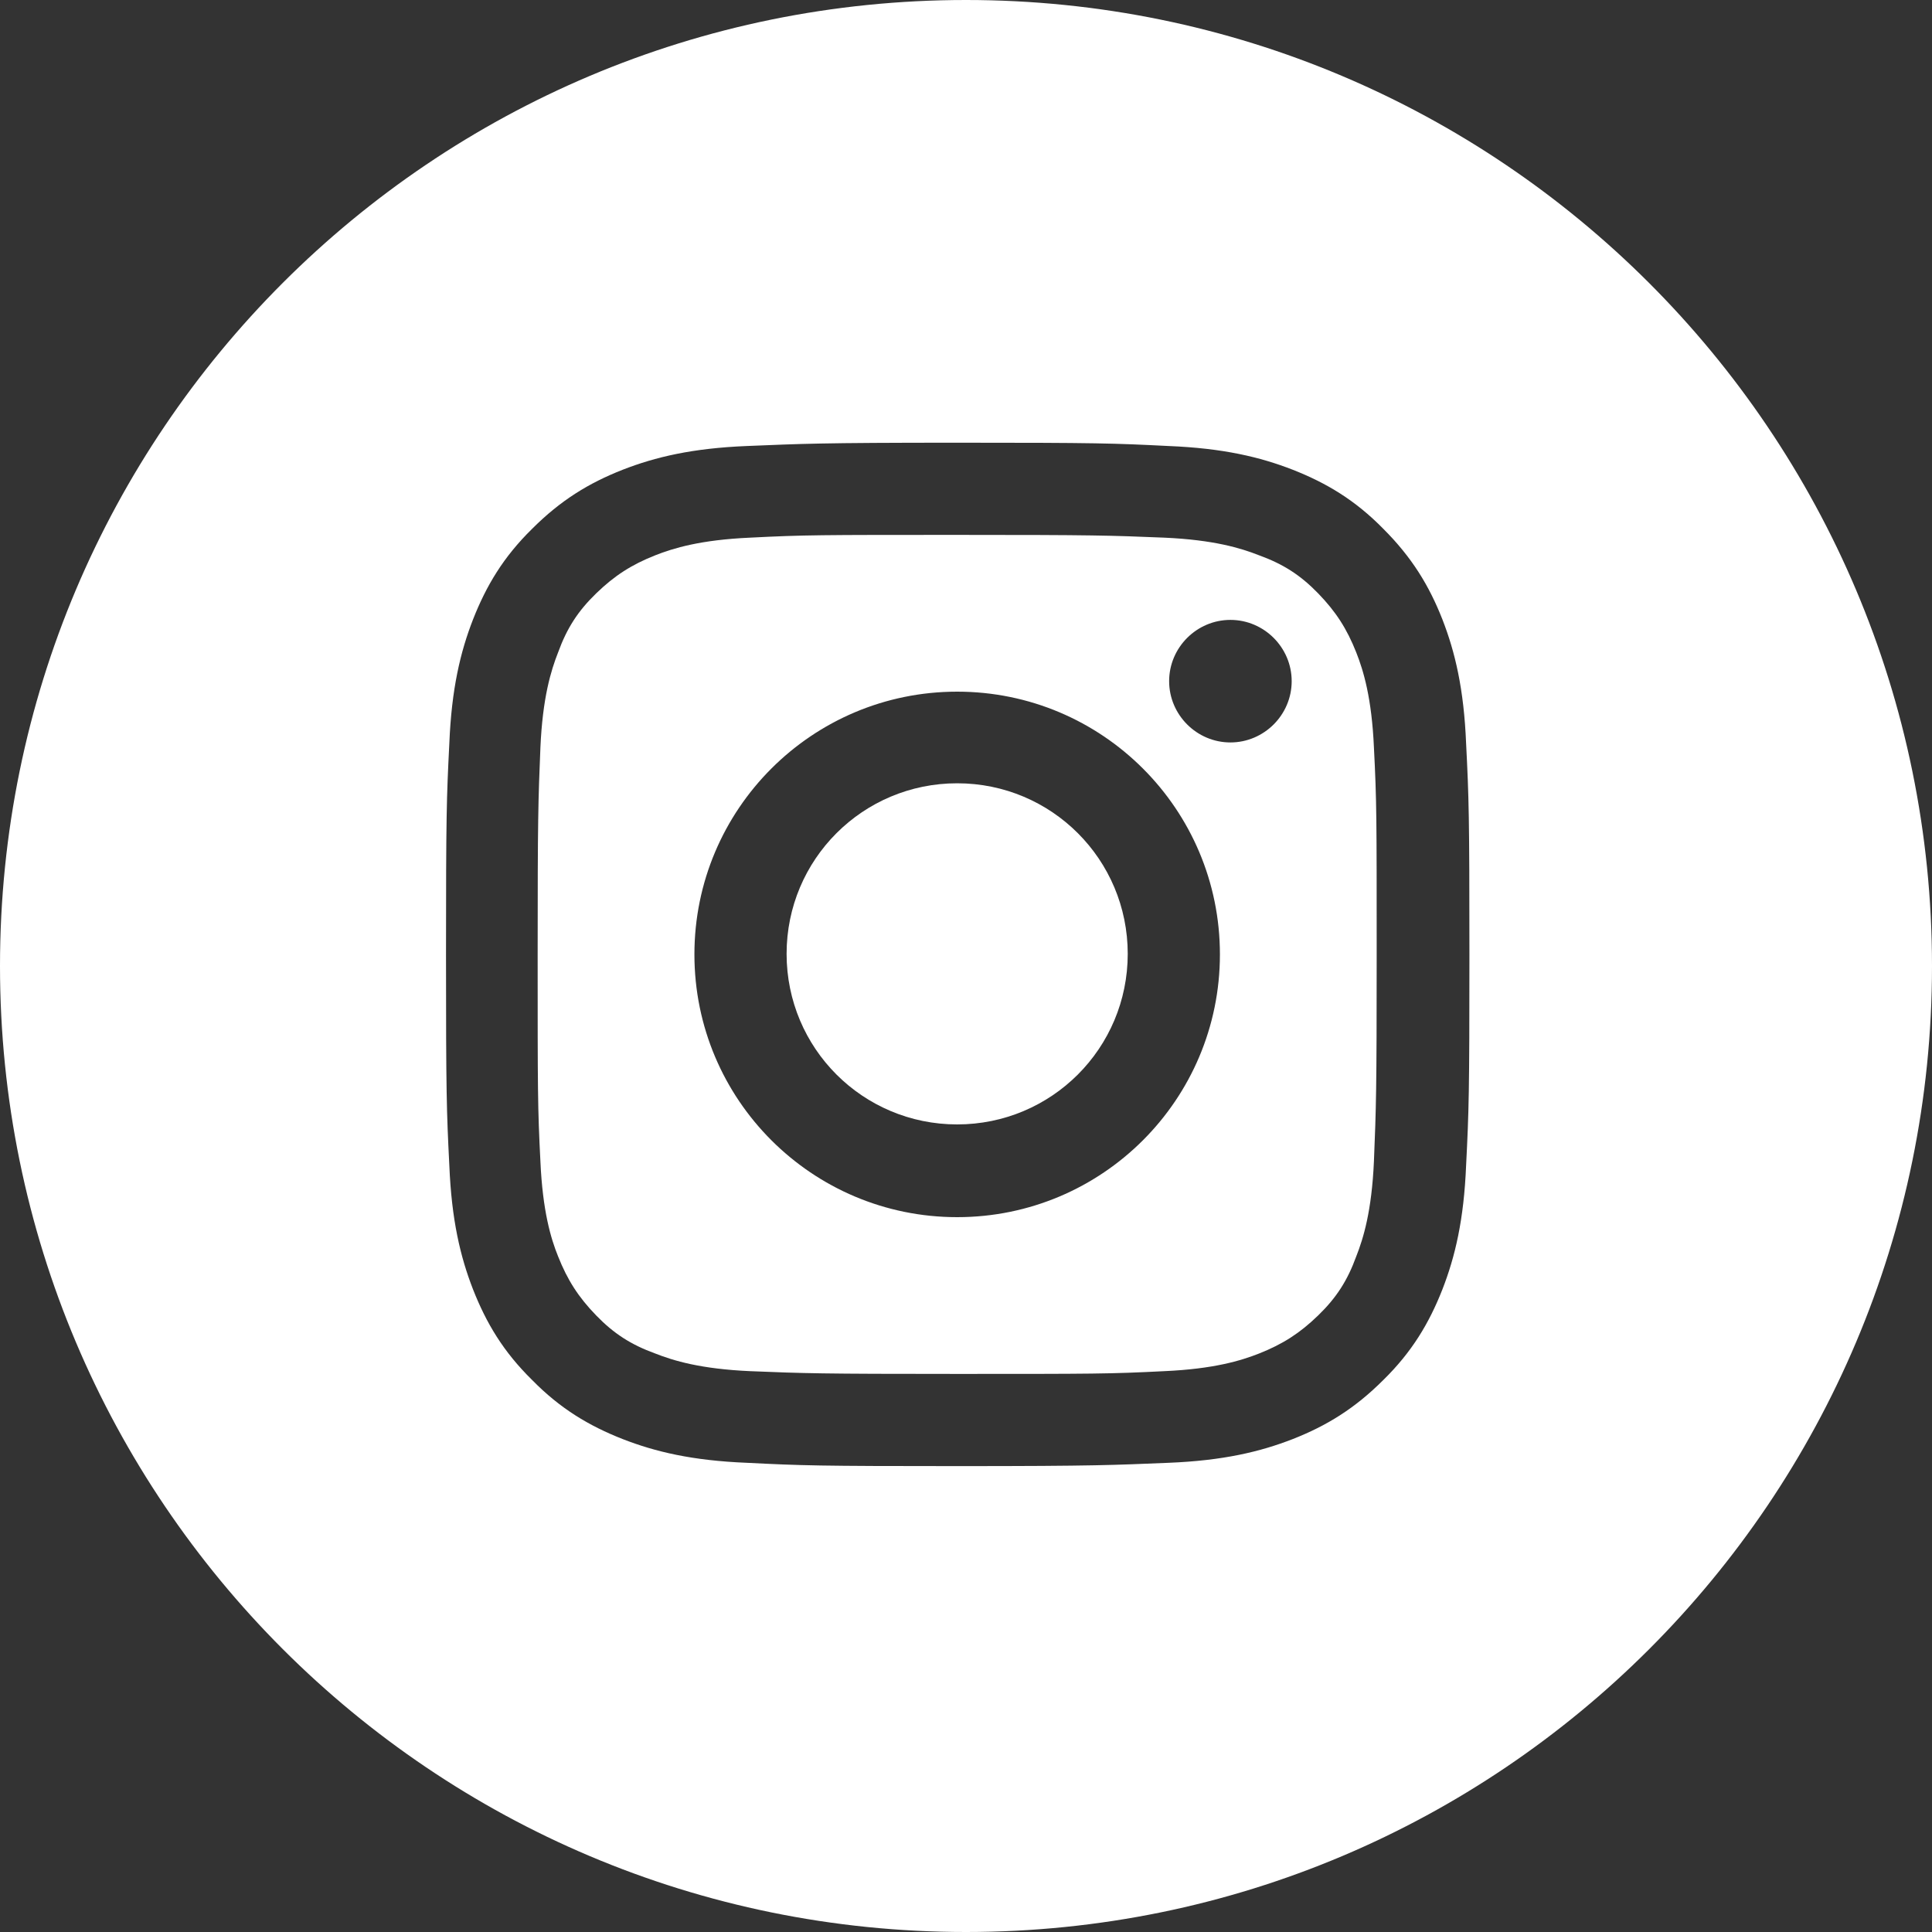
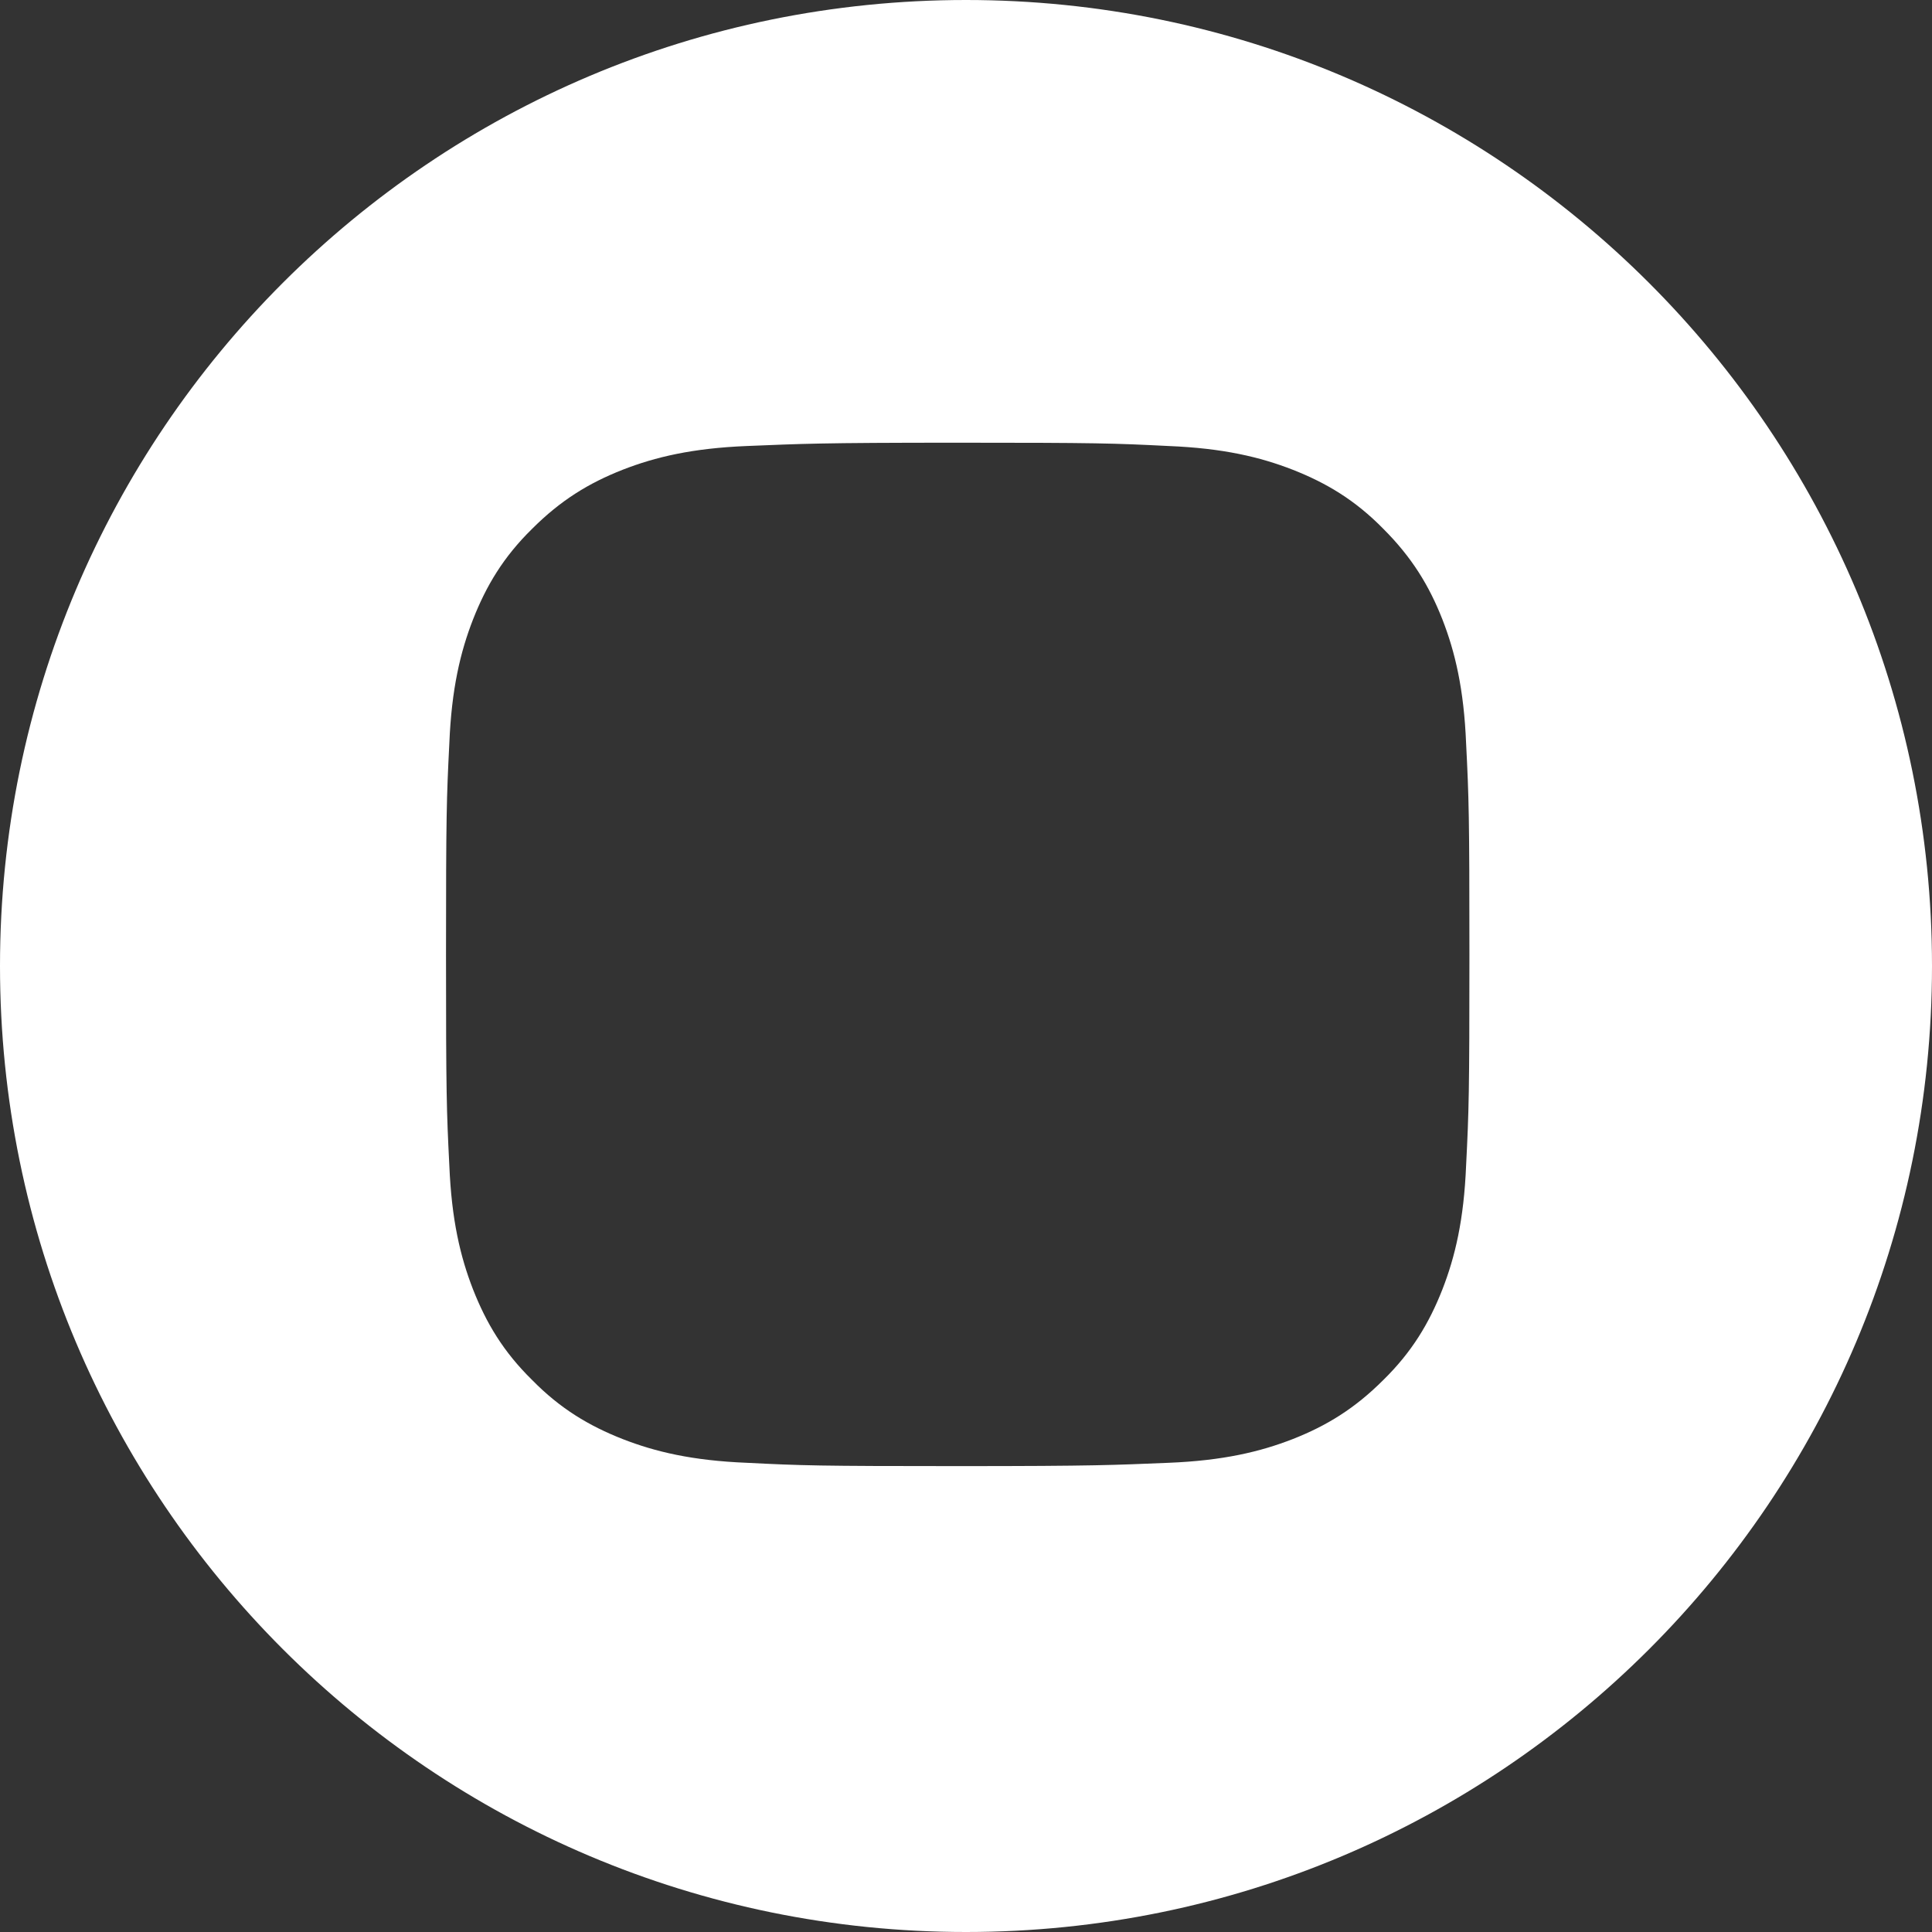
<svg xmlns="http://www.w3.org/2000/svg" id="_レイヤー_2" viewBox="0 0 35 35">
  <rect x="0" y="0" width="35" height="35" fill="#333333" stroke="none" />
  <defs>
    <style>.cls-1{fill:#fff;}</style>
  </defs>
  <g id="_レイヤー_1-2">
-     <path class="cls-1" d="M24.57,11.82c-.17-.43-.37-.74-.69-1.07s-.63-.53-1.07-.69c-.33-.13-.82-.28-1.72-.32-.98-.04-1.27-.05-3.75-.05s-2.77,0-3.75.05c-.9.04-1.39.19-1.72.32-.43.17-.74.37-1.07.69s-.53.63-.69,1.07c-.13.33-.28.82-.32,1.72-.04.98-.05,1.27-.05,3.75s0,2.77.05,3.75c.04.9.19,1.4.32,1.72.17.43.37.74.69,1.07s.63.53,1.07.69c.33.13.82.28,1.72.32.98.04,1.27.05,3.75.05s2.77,0,3.75-.05c.9-.04,1.39-.19,1.72-.32.43-.17.74-.37,1.07-.69s.53-.63.69-1.07c.13-.33.28-.82.32-1.72.04-.98.05-1.27.05-3.75s0-2.77-.05-3.75c-.04-.9-.19-1.39-.32-1.72ZM17.34,22.05c-2.63,0-4.76-2.13-4.76-4.76s2.13-4.76,4.76-4.76,4.76,2.13,4.76,4.76-2.13,4.76-4.76,4.76ZM22.29,13.45c-.61,0-1.11-.5-1.11-1.11s.5-1.11,1.11-1.11,1.11.5,1.11,1.11-.5,1.11-1.11,1.11Z" />
    <path class="cls-1" d="M17.5,0C7.83,0,0,7.83,0,17.5s7.83,17.5,17.5,17.5,17.5-7.83,17.5-17.5S27.16,0,17.5,0ZM26.56,21.11c-.04.99-.2,1.66-.43,2.25-.24.61-.55,1.13-1.07,1.64-.52.52-1.03.83-1.64,1.07-.59.23-1.26.39-2.25.43-.99.04-1.3.06-3.82.06s-2.83-.01-3.82-.06c-.99-.04-1.66-.2-2.25-.43-.61-.24-1.13-.55-1.64-1.07-.52-.51-.83-1.03-1.07-1.64-.23-.59-.39-1.26-.43-2.25-.05-.99-.06-1.3-.06-3.82s.01-2.83.06-3.82c.04-.99.2-1.66.43-2.25.24-.61.55-1.13,1.07-1.64.52-.52,1.03-.83,1.64-1.07.59-.23,1.26-.39,2.25-.43.99-.04,1.3-.06,3.82-.06s2.83.01,3.82.06c.99.04,1.66.2,2.25.43.61.24,1.13.55,1.64,1.07.52.52.83,1.03,1.07,1.64.23.59.39,1.26.43,2.25.05.99.06,1.3.06,3.82s-.01,2.83-.06,3.82Z" />
-     <path class="cls-1" d="M17.34,14.19c-1.71,0-3.09,1.38-3.09,3.09s1.38,3.09,3.09,3.09,3.09-1.38,3.09-3.09-1.38-3.09-3.09-3.09Z" />
  </g>
</svg>